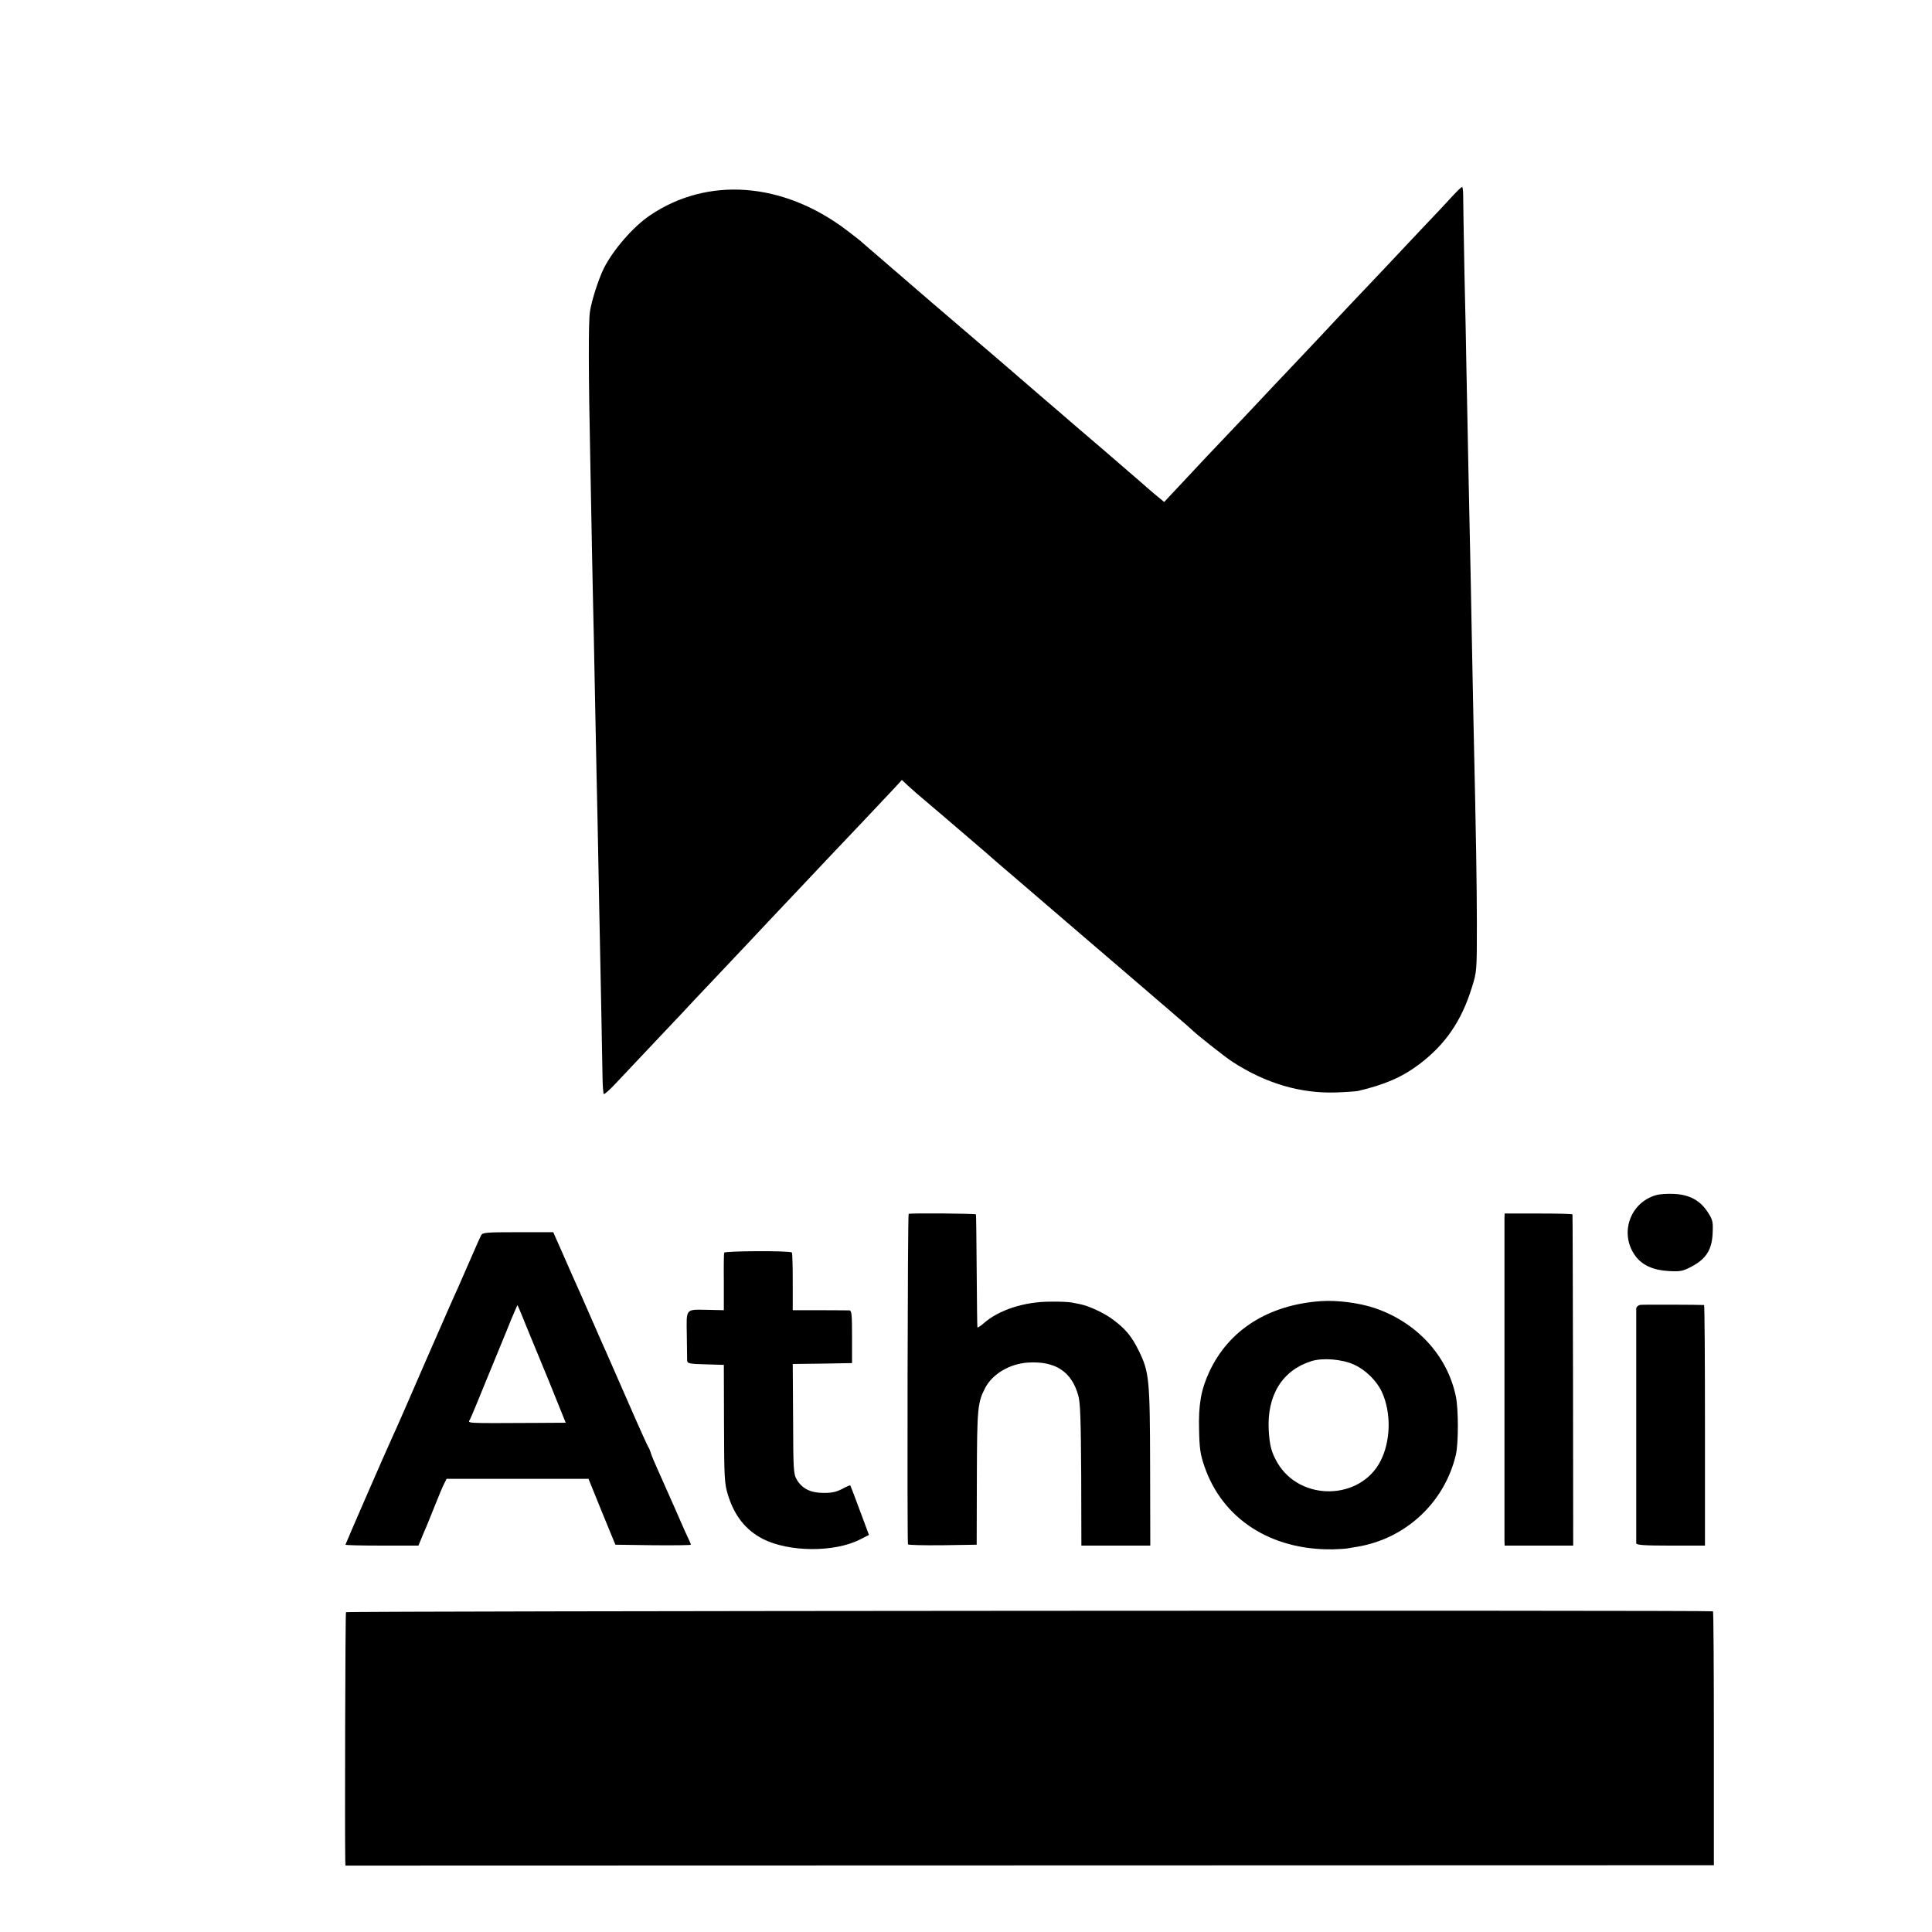
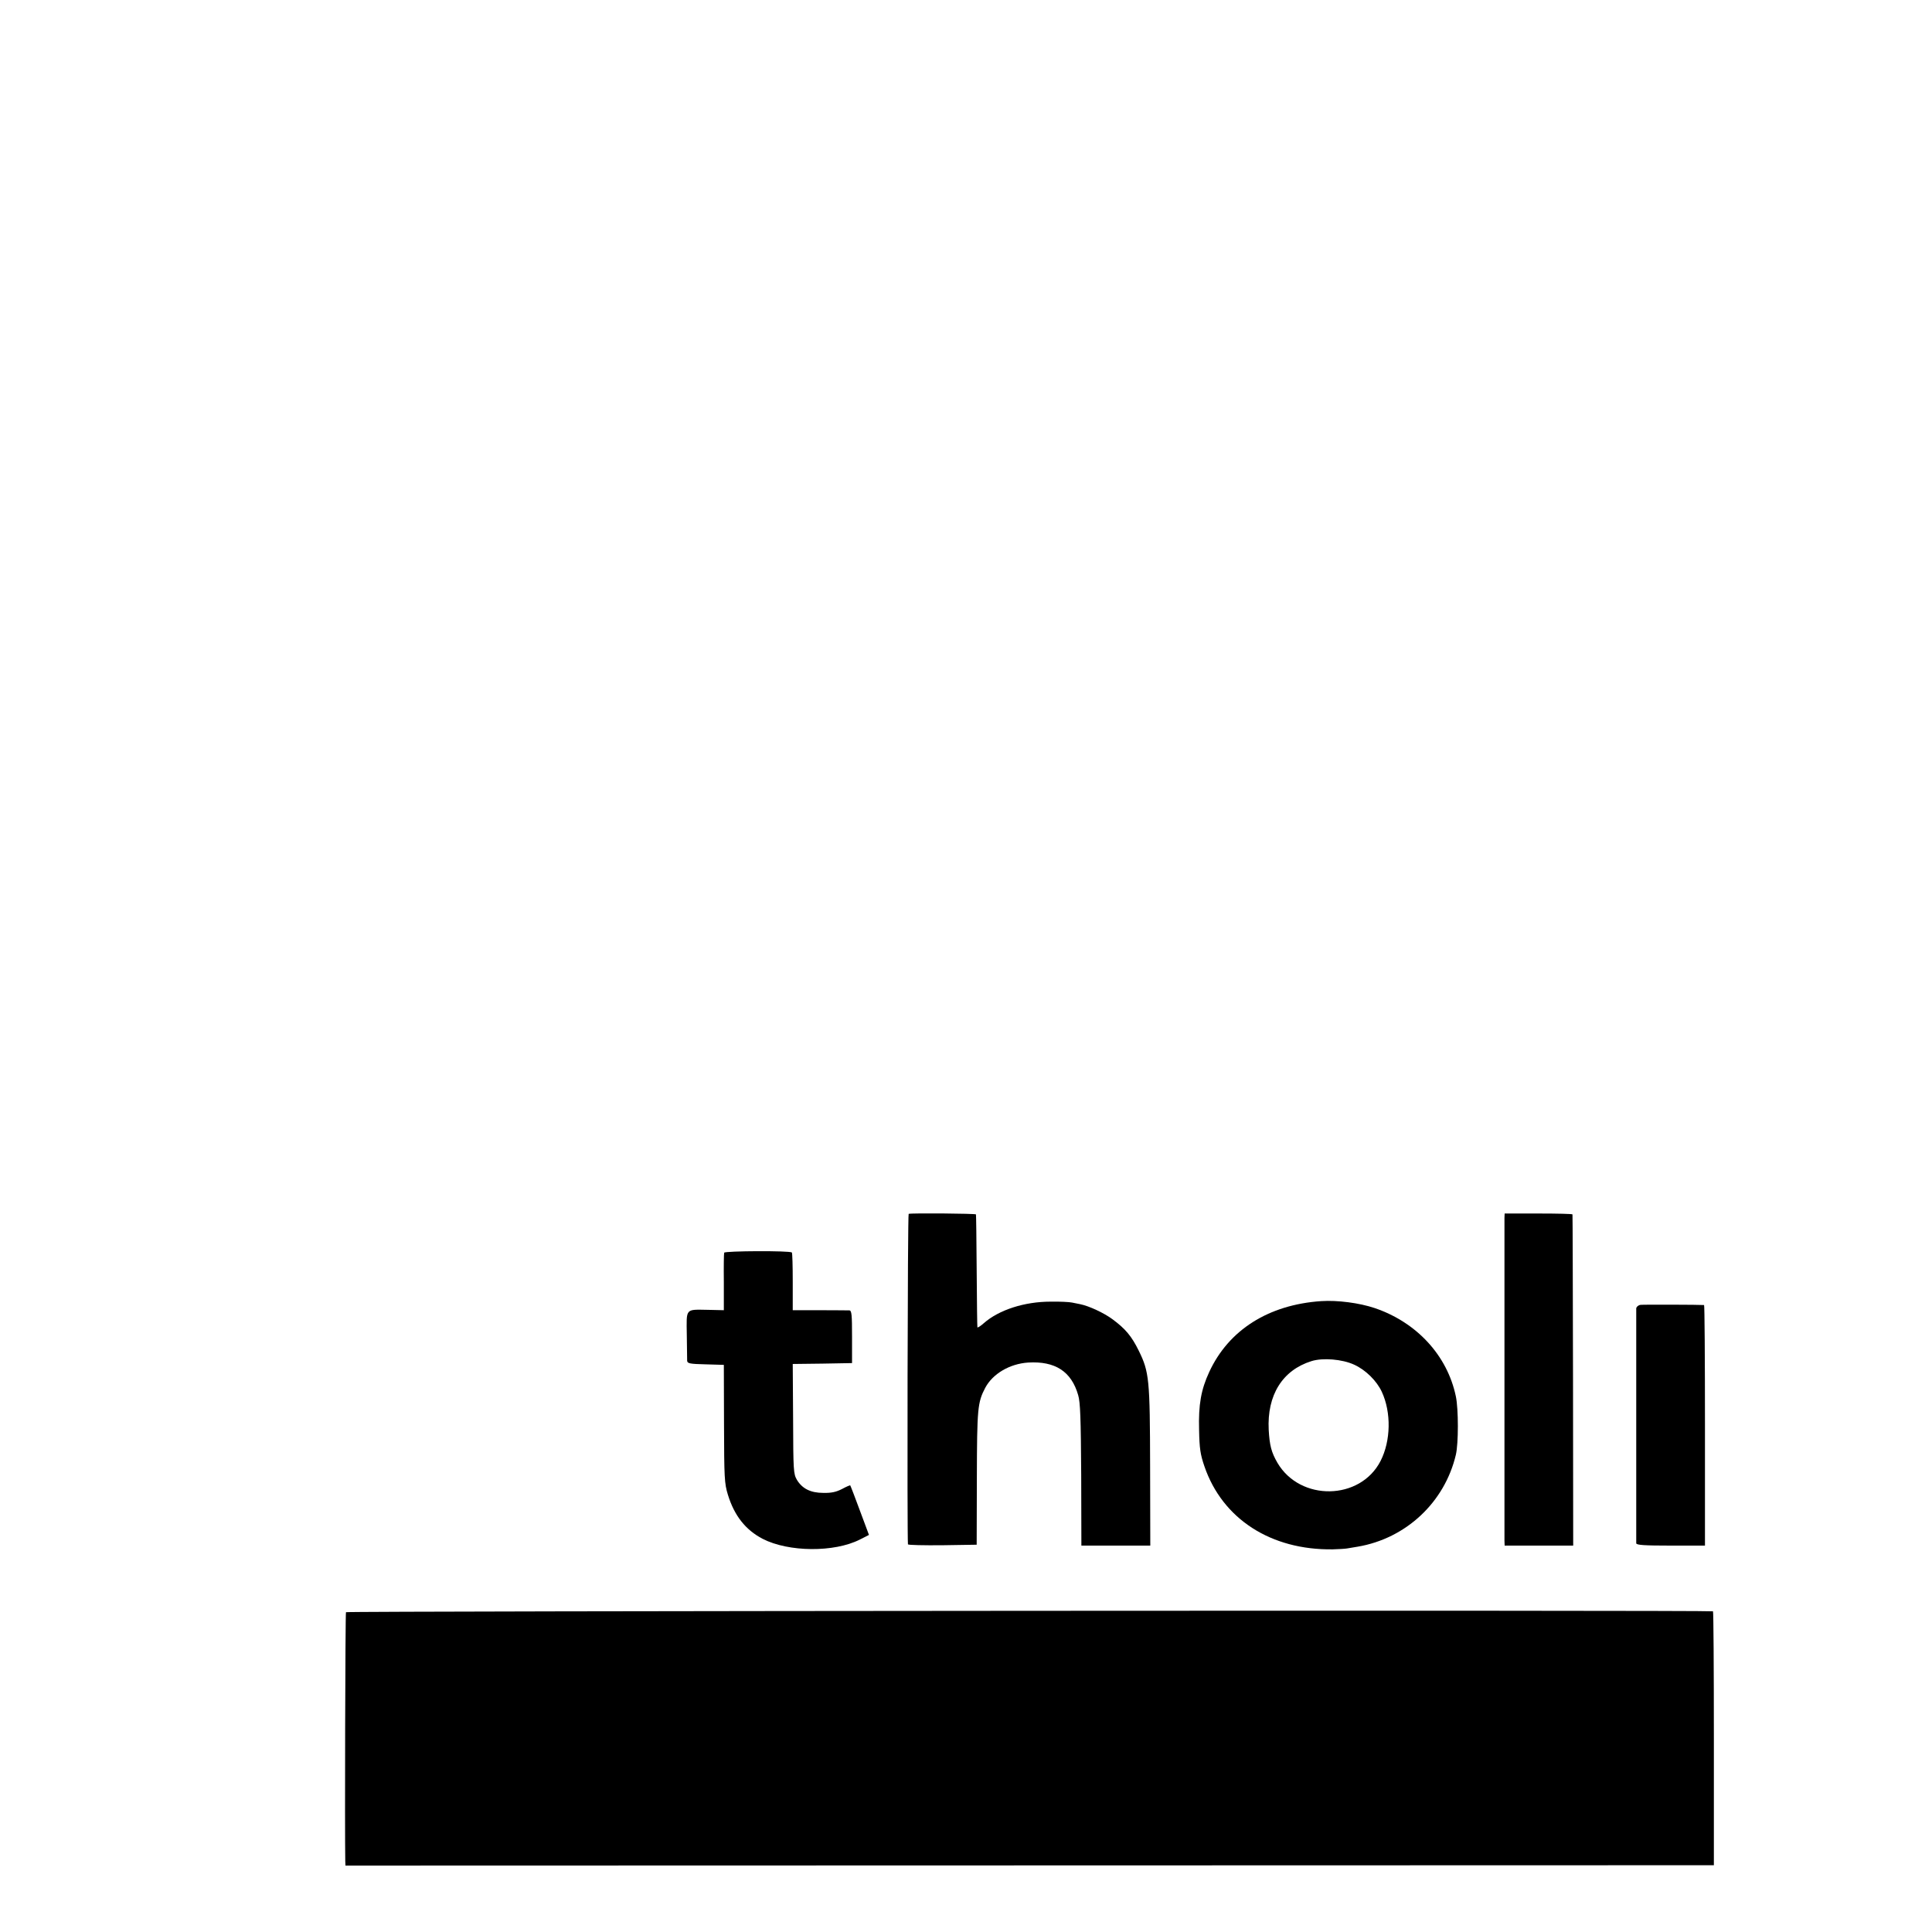
<svg xmlns="http://www.w3.org/2000/svg" version="1.0" width="1085pt" height="1085pt" viewBox="0 0 1085 1085" preserveAspectRatio="xMidYMid meet">
  <g transform="translate(0,1085) scale(0.1,-0.1)" fill="#000000" stroke="none">
-     <path d="M8161 9753 c-24 -27 -107 -115 -185 -197 -77 -82 -179 -190 -226 -240 -47 -49 -121 -128 -166 -175 -44 -47 -119 -126 -165 -176 -46 -49 -123 -130 -170 -180 -47 -49 -123 -130 -170 -180 -46 -49 -124 -132 -174 -184 -118 -124 -138 -145 -262 -278 l-105 -112 -57 47 c-31 26 -58 50 -61 53 -3 3 -102 88 -220 190 -118 101 -226 193 -240 206 -33 28 -65 56 -120 103 -25 21 -54 47 -66 57 -72 63 -182 157 -534 458 -217 187 -397 342 -400 345 -3 4 -41 34 -86 68 -357 270 -779 302 -1103 83 -94 -63 -207 -193 -260 -298 -30 -61 -69 -182 -78 -244 -9 -60 -8 -355 2 -834 3 -176 8 -414 10 -530 2 -115 7 -327 10 -470 3 -143 7 -370 10 -505 3 -135 7 -371 11 -525 3 -154 7 -365 9 -470 2 -104 7 -350 11 -545 4 -195 7 -390 8 -432 1 -42 4 -79 7 -82 3 -3 34 24 69 62 35 37 125 132 200 212 76 80 153 162 172 182 19 21 97 104 174 185 76 81 168 178 204 216 36 38 83 88 105 112 138 146 300 317 340 360 26 28 109 115 185 195 76 80 157 166 181 192 l44 48 35 -33 c19 -18 64 -57 100 -87 79 -67 85 -72 240 -205 69 -59 139 -119 155 -134 17 -14 156 -134 310 -266 154 -132 293 -252 310 -266 16 -14 64 -55 105 -90 240 -206 366 -314 370 -319 24 -25 187 -154 230 -182 189 -123 385 -180 585 -173 55 2 109 6 120 8 150 35 248 77 345 150 146 110 238 243 296 432 28 89 28 92 28 365 -1 243 -3 407 -19 1125 -2 94 -6 322 -10 507 -3 185 -8 412 -10 505 -4 162 -14 694 -20 993 -1 80 -6 318 -11 530 -4 212 -7 404 -7 428 0 23 -3 42 -6 42 -4 0 -26 -21 -50 -47z" />
-     <path d="M9300 4138 c-147 -42 -207 -217 -116 -341 38 -52 100 -80 185 -85 69 -4 81 -1 131 25 81 43 114 94 118 186 3 66 1 76 -27 119 -42 66 -103 99 -189 103 -37 2 -83 -1 -102 -7z" />
    <path d="M5103 4033 c-6 -2 -9 -1804 -4 -1856 1 -4 88 -6 193 -5 l193 3 1 375 c1 390 4 424 47 506 42 79 137 135 241 142 152 9 243 -50 281 -183 12 -40 15 -130 17 -448 l1 -397 194 0 193 0 -1 443 c-1 492 -5 532 -64 652 -40 81 -74 122 -147 176 -47 35 -132 75 -183 85 -11 2 -31 6 -45 9 -14 3 -68 6 -120 5 -146 0 -290 -46 -375 -121 -19 -17 -36 -27 -36 -23 -1 5 -3 149 -4 319 -1 171 -3 312 -4 315 -1 5 -363 8 -378 3z" />
    <path d="M8449 4010 c0 -34 0 -1778 0 -1812 l1 -28 193 0 192 0 -1 928 c-1 510 -2 929 -3 932 0 3 -86 5 -191 5 l-190 0 -1 -25z" />
-     <path d="M2702 3913 c-5 -10 -31 -67 -57 -128 -26 -60 -58 -132 -70 -160 -13 -27 -96 -216 -185 -420 -88 -203 -169 -389 -180 -411 -39 -84 -270 -615 -270 -619 0 -3 92 -5 205 -5 l205 0 11 27 c6 15 17 41 24 58 8 16 32 77 55 134 23 57 47 116 55 130 l13 26 398 0 399 0 75 -185 76 -185 212 -3 c117 -1 212 0 212 3 0 3 -4 13 -9 23 -5 9 -42 91 -81 182 -40 91 -85 192 -100 225 -15 33 -31 71 -35 85 -4 14 -11 30 -15 35 -4 6 -54 116 -110 245 -57 129 -113 258 -125 285 -13 28 -46 104 -75 170 -61 140 -84 191 -115 260 -12 28 -41 94 -65 148 l-43 97 -198 0 c-179 0 -199 -2 -207 -17z m233 -460 c15 -38 33 -81 40 -98 7 -16 56 -135 108 -262 l94 -233 -168 -1 c-406 -2 -382 -3 -370 19 6 11 47 109 91 218 45 109 87 213 94 229 7 17 28 67 46 113 19 45 35 82 36 82 1 0 14 -30 29 -67z" />
    <path d="M4067 3815 c-2 -5 -3 -80 -2 -166 l0 -157 -88 2 c-130 2 -122 11 -120 -140 1 -71 2 -137 2 -146 1 -15 15 -18 103 -20 l103 -3 1 -330 c1 -306 2 -335 22 -400 36 -117 99 -197 195 -247 146 -75 402 -77 546 -4 l51 26 -29 78 c-49 133 -74 197 -76 200 -1 2 -22 -7 -46 -20 -33 -17 -60 -23 -105 -22 -72 0 -119 24 -149 74 -19 33 -20 53 -21 342 l-2 308 167 2 166 3 0 148 c0 124 -2 147 -15 148 -8 0 -83 1 -166 1 l-152 0 0 160 c0 87 -2 161 -5 164 -10 11 -377 9 -380 -1z" />
    <path d="M7420 3543 c-296 -20 -520 -162 -629 -398 -46 -99 -61 -184 -57 -325 2 -105 7 -138 30 -205 101 -295 373 -471 721 -466 33 1 69 3 80 5 11 2 38 6 60 10 271 46 488 249 551 516 15 63 15 257 0 328 -48 230 -220 416 -456 496 -86 29 -209 45 -300 39z m185 -357 c64 -29 126 -90 155 -152 54 -116 51 -276 -7 -389 -114 -222 -451 -228 -579 -10 -34 59 -44 97 -49 185 -10 195 77 335 240 386 64 20 173 11 240 -20z" />
    <path d="M9213 3522 c-13 -2 -23 -11 -24 -20 0 -22 0 -1303 0 -1319 1 -10 46 -13 194 -13 l192 0 0 675 c0 371 -2 675 -5 676 -22 2 -340 3 -357 1z" />
    <path d="M1943 1796 c-4 -6 -7 -1251 -4 -1397 l1 -26 3842 1 3843 1 0 713 c0 391 -2 713 -5 713 -26 7 -7673 2 -7677 -5z" />
  </g>
</svg>